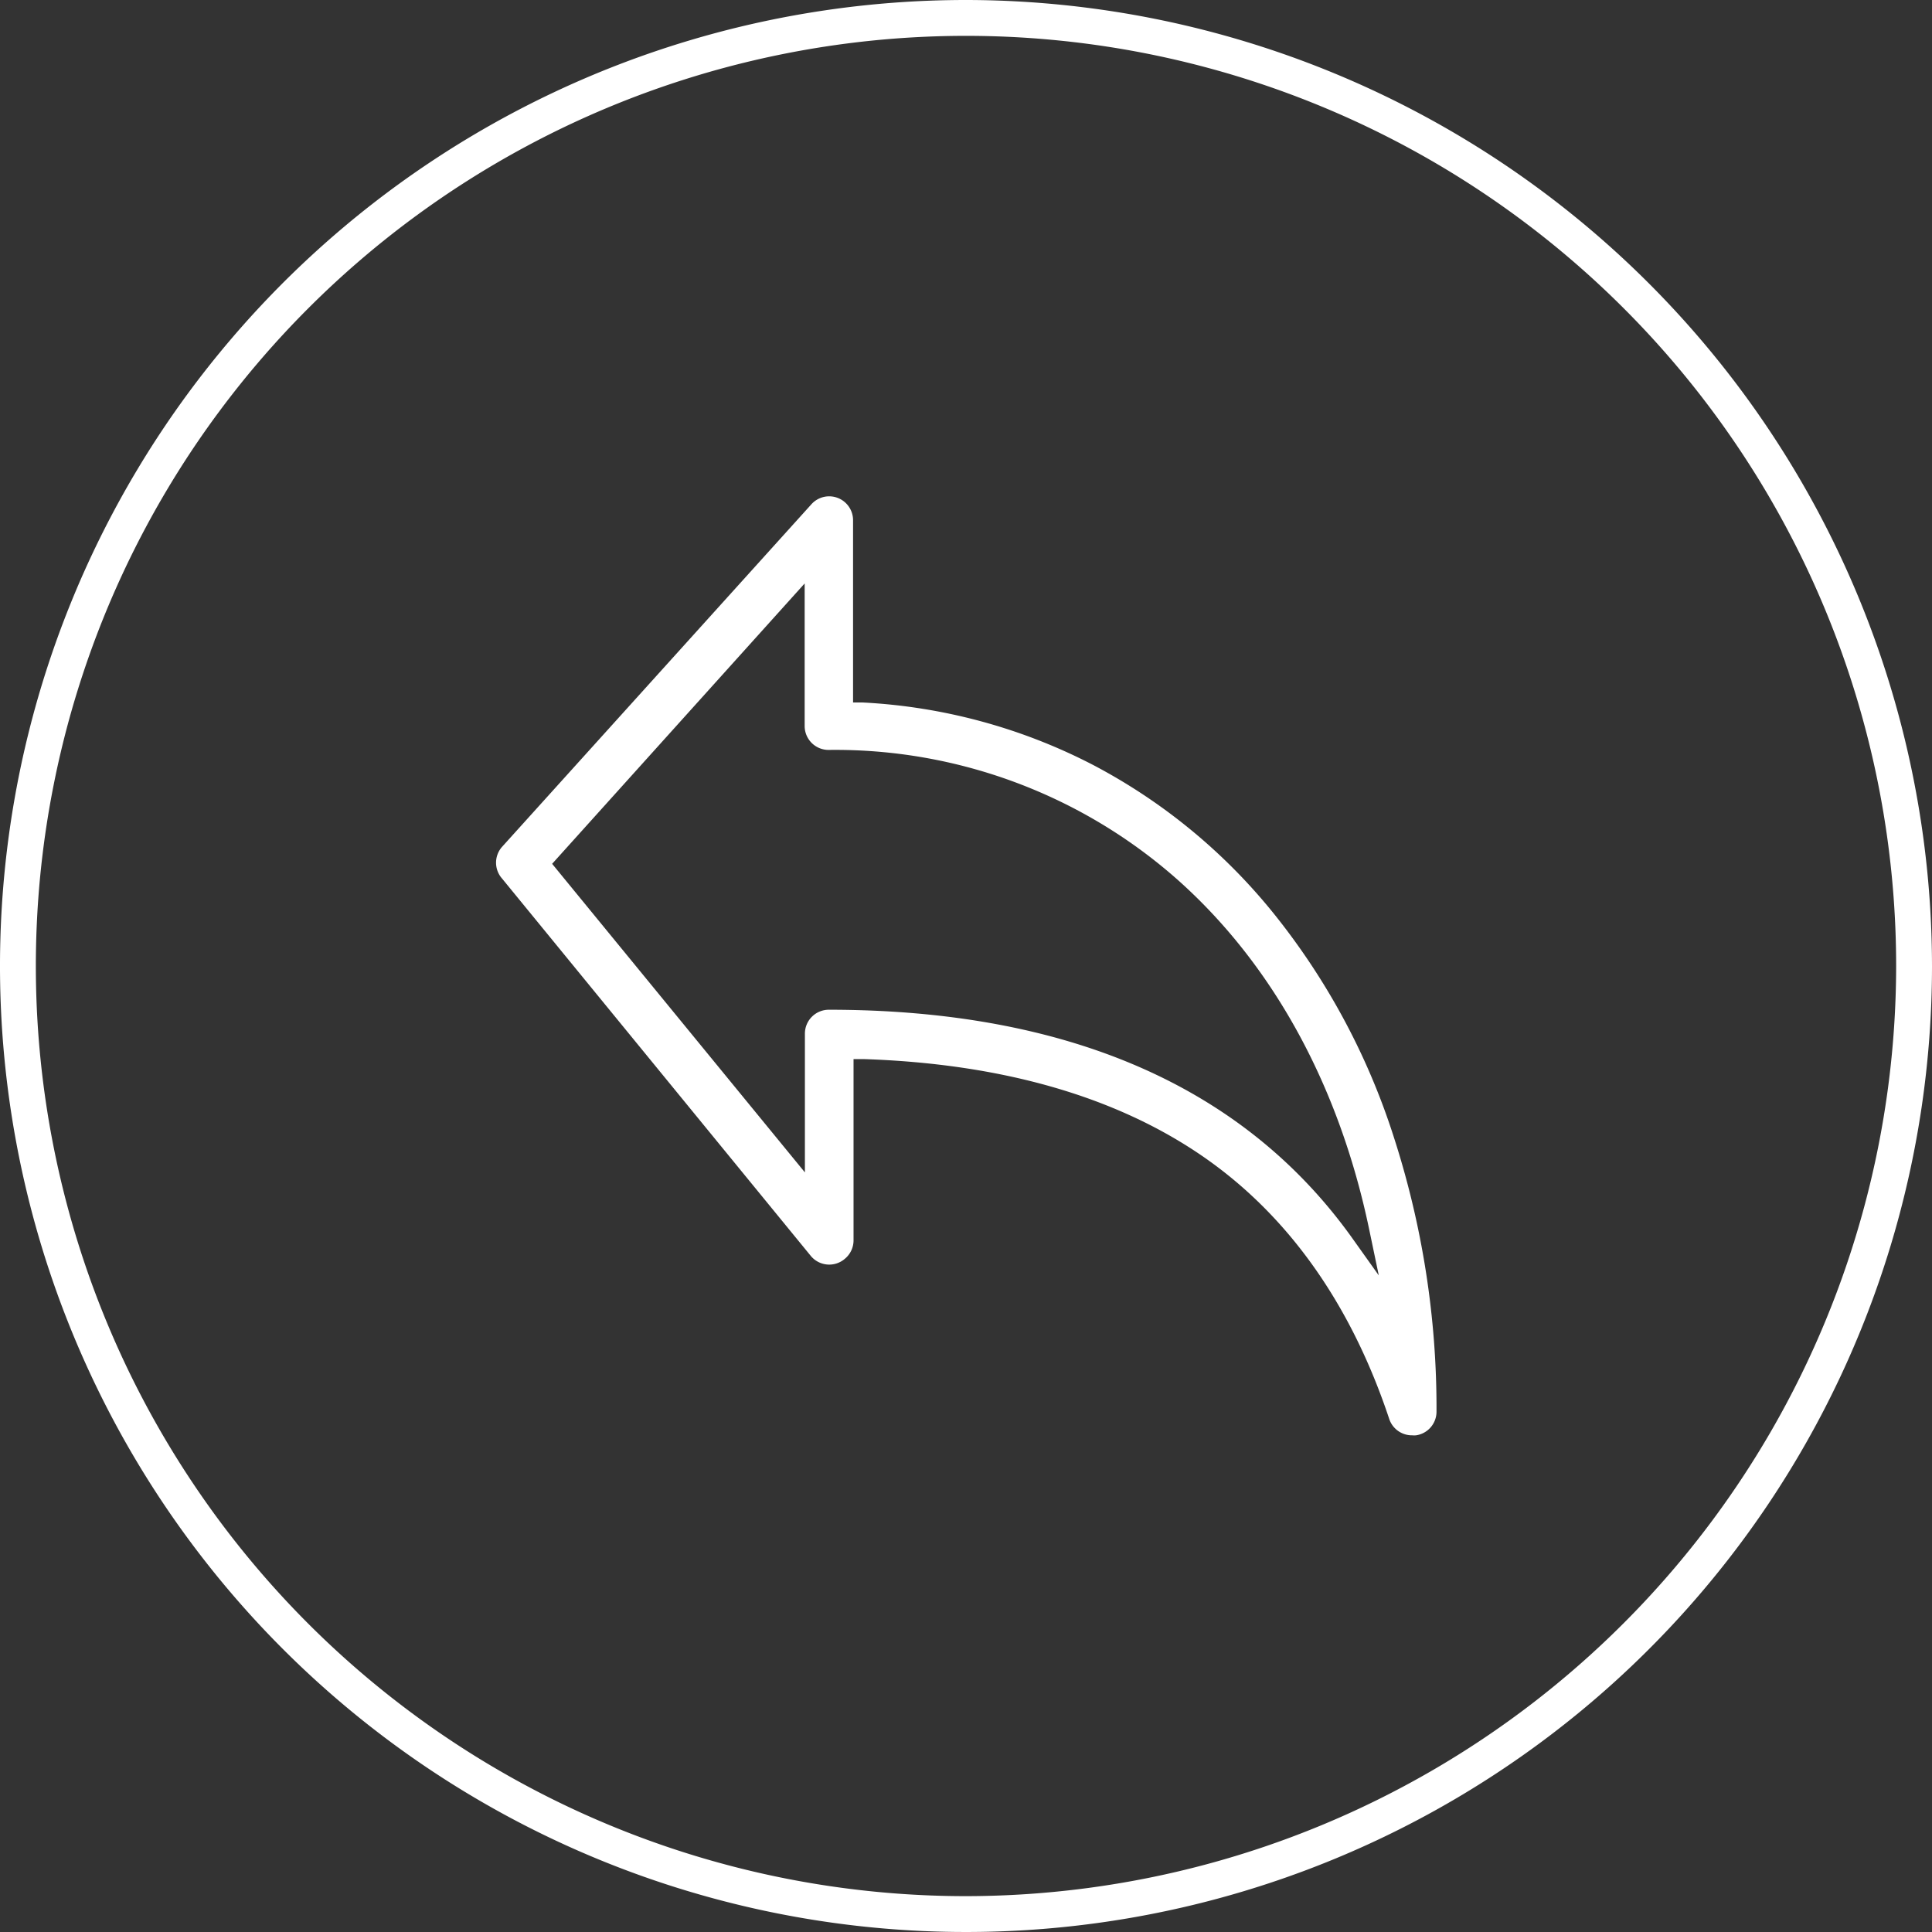
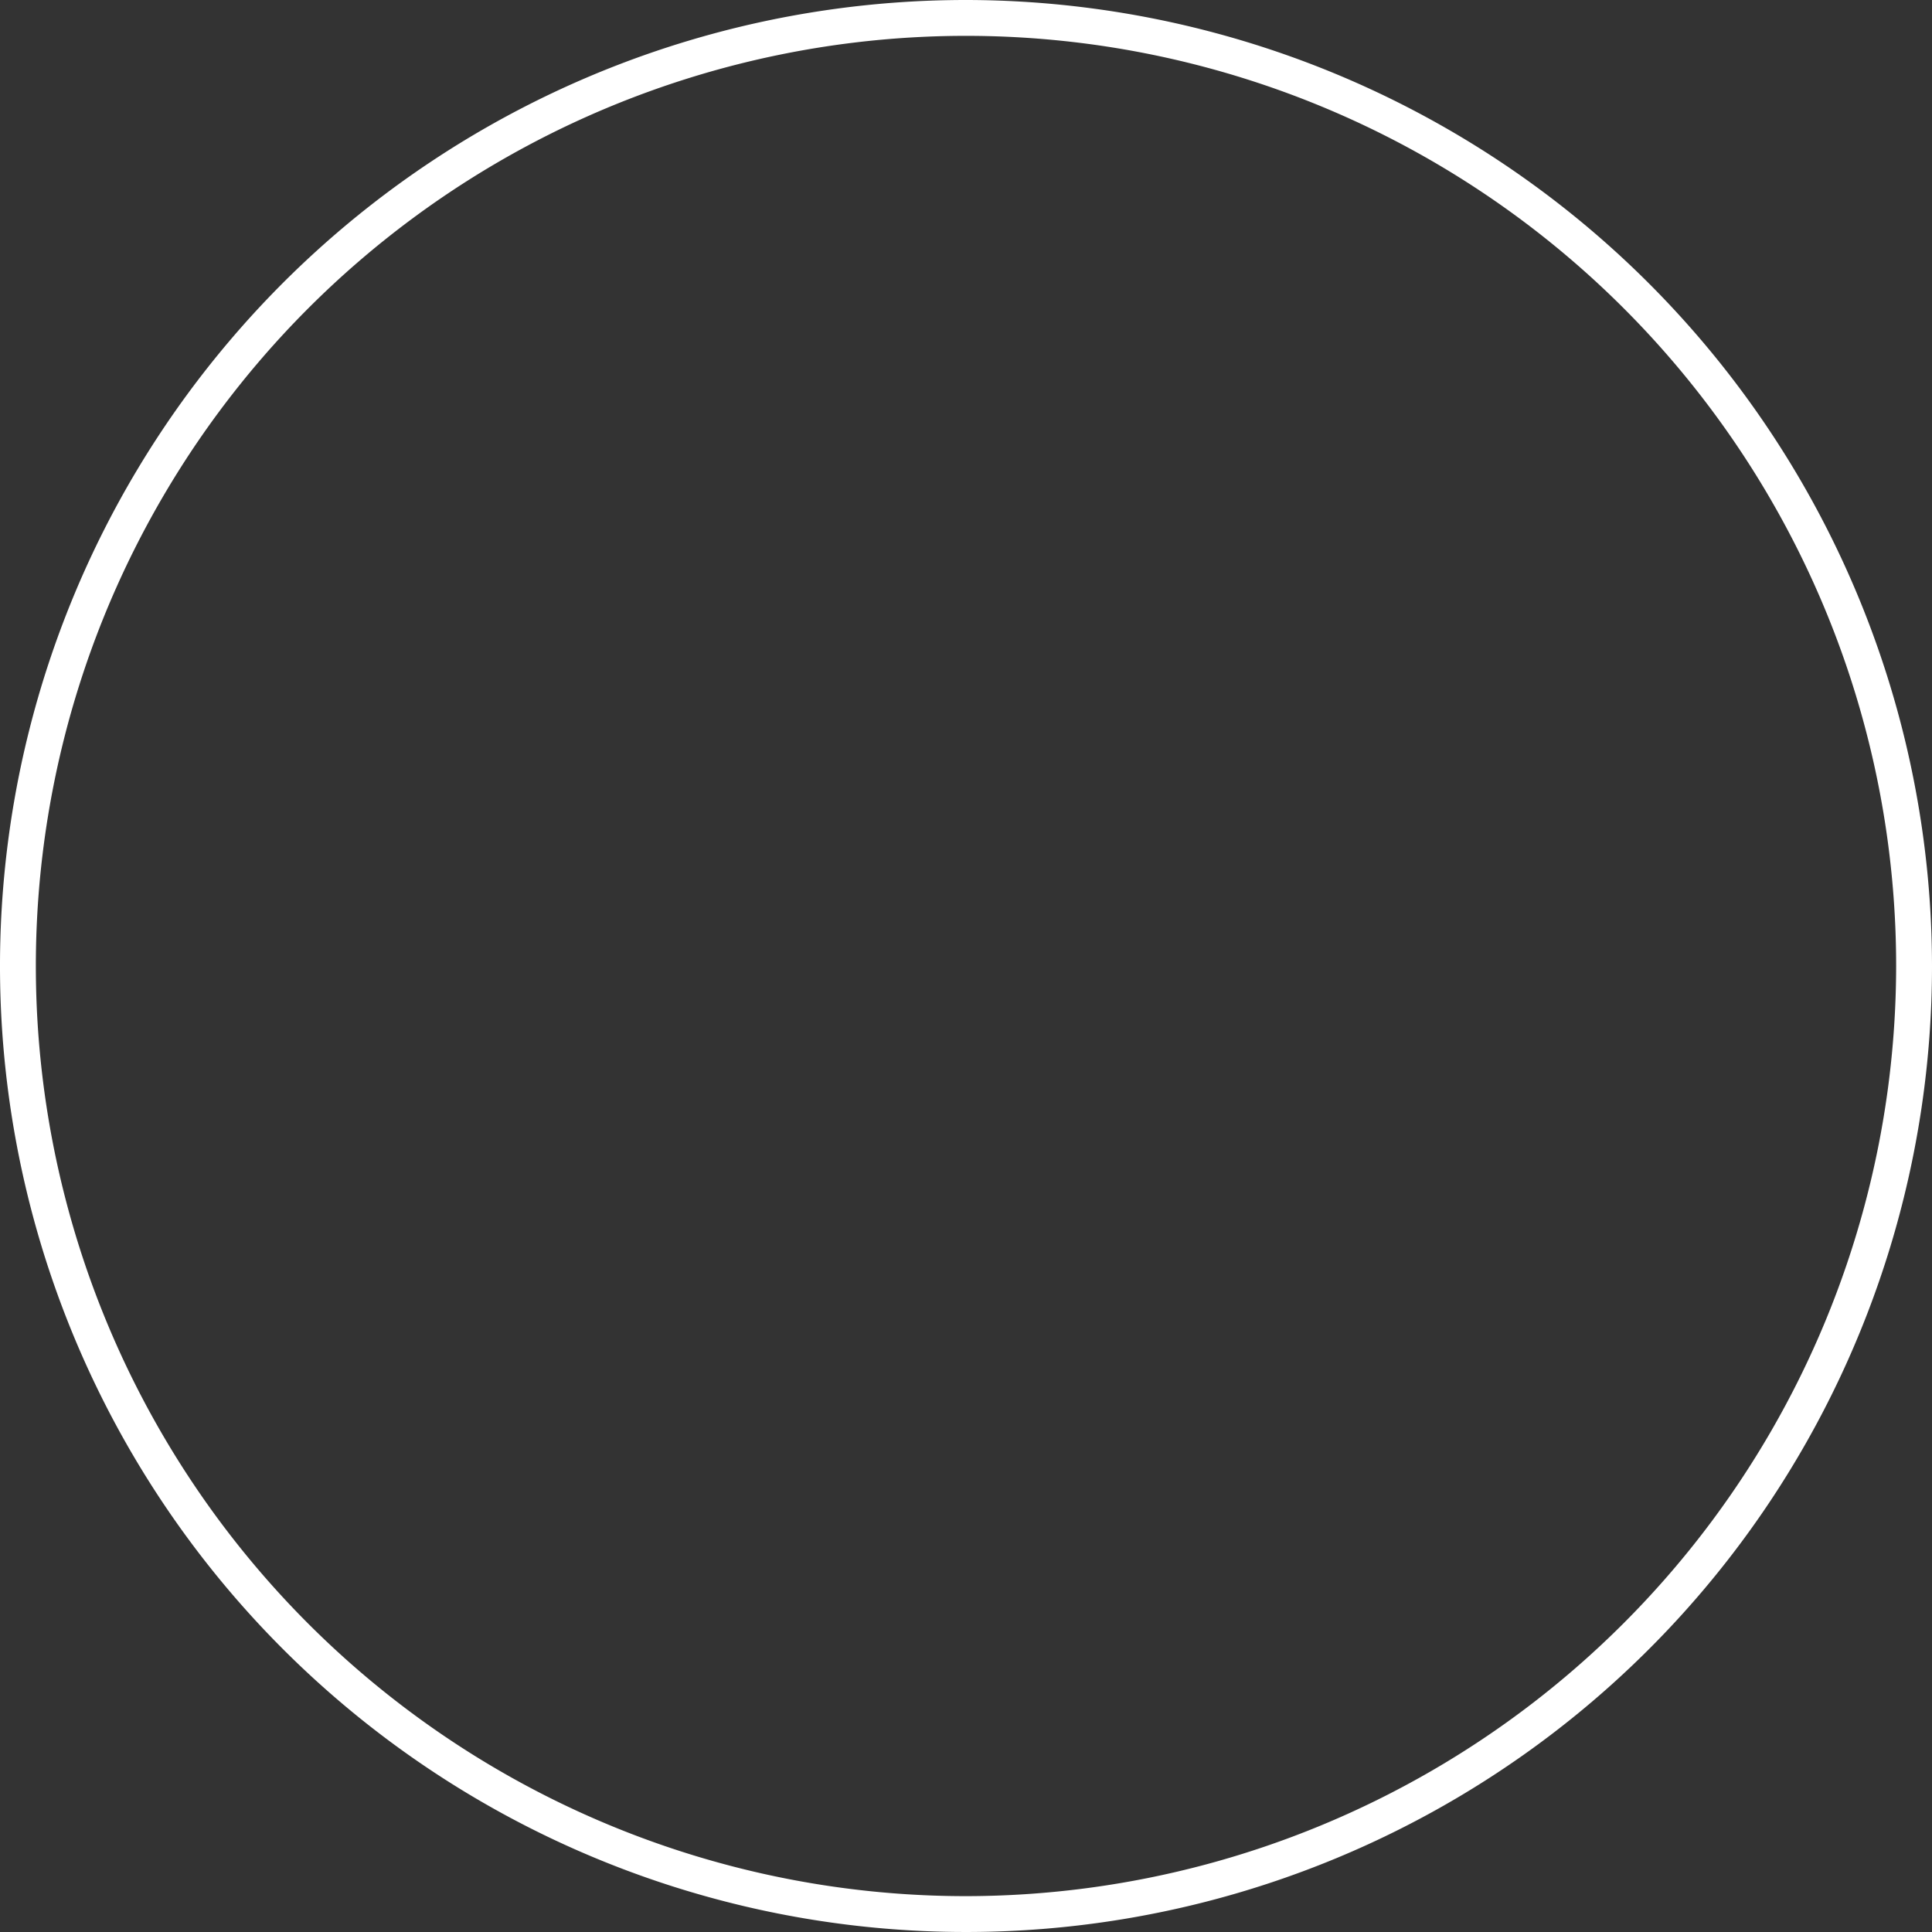
<svg xmlns="http://www.w3.org/2000/svg" viewBox="0 0 161.66 161.66">
  <rect x="0" y="0" width="161.66" height="161.66" fill="#333333" stroke="none" />
  <defs>
    <style>.cls-1{fill:#fff;}</style>
  </defs>
  <g id="Livello_2" data-name="Livello 2">
    <g id="Livello_1-2" data-name="Livello 1">
      <path class="cls-1" d="M80.83,0a80.83,80.83,0,1,0,80.83,80.83A80.92,80.92,0,0,0,80.83,0Zm0,158.66a77.83,77.83,0,1,1,77.83-77.83A77.91,77.91,0,0,1,80.83,158.66Z" />
-       <path class="cls-1" d="M106.62,76.49A48.17,48.17,0,0,0,91.45,64a47.12,47.12,0,0,0-19.27-5.22l-.8,0V43.53a2,2,0,0,0-2-2h0a2,2,0,0,0-1.5.68L42,70.87A2,2,0,0,0,42,73.5l25.82,31.56a2,2,0,0,0,2.86.28,2,2,0,0,0,.74-1.56V88.62l.87,0c11.44.38,20.91,3.08,28.15,8s12.57,12.4,15.8,22.1a2,2,0,0,0,1.93,1.38,1.77,1.77,0,0,0,.32,0,2,2,0,0,0,1.71-2A73.74,73.74,0,0,0,116.58,95,58,58,0,0,0,106.62,76.49Zm6.45,27c-9.06-12.6-23.77-19-43.72-19a2,2,0,0,0-2,2V98.1L46.2,72.28,67.33,48.82V60.75a2,2,0,0,0,2,2,43.2,43.2,0,0,1,29.36,11c7.88,7.08,13.37,17.14,15.87,29.09l.81,3.88Z" />
    </g>
  </g>
</svg>